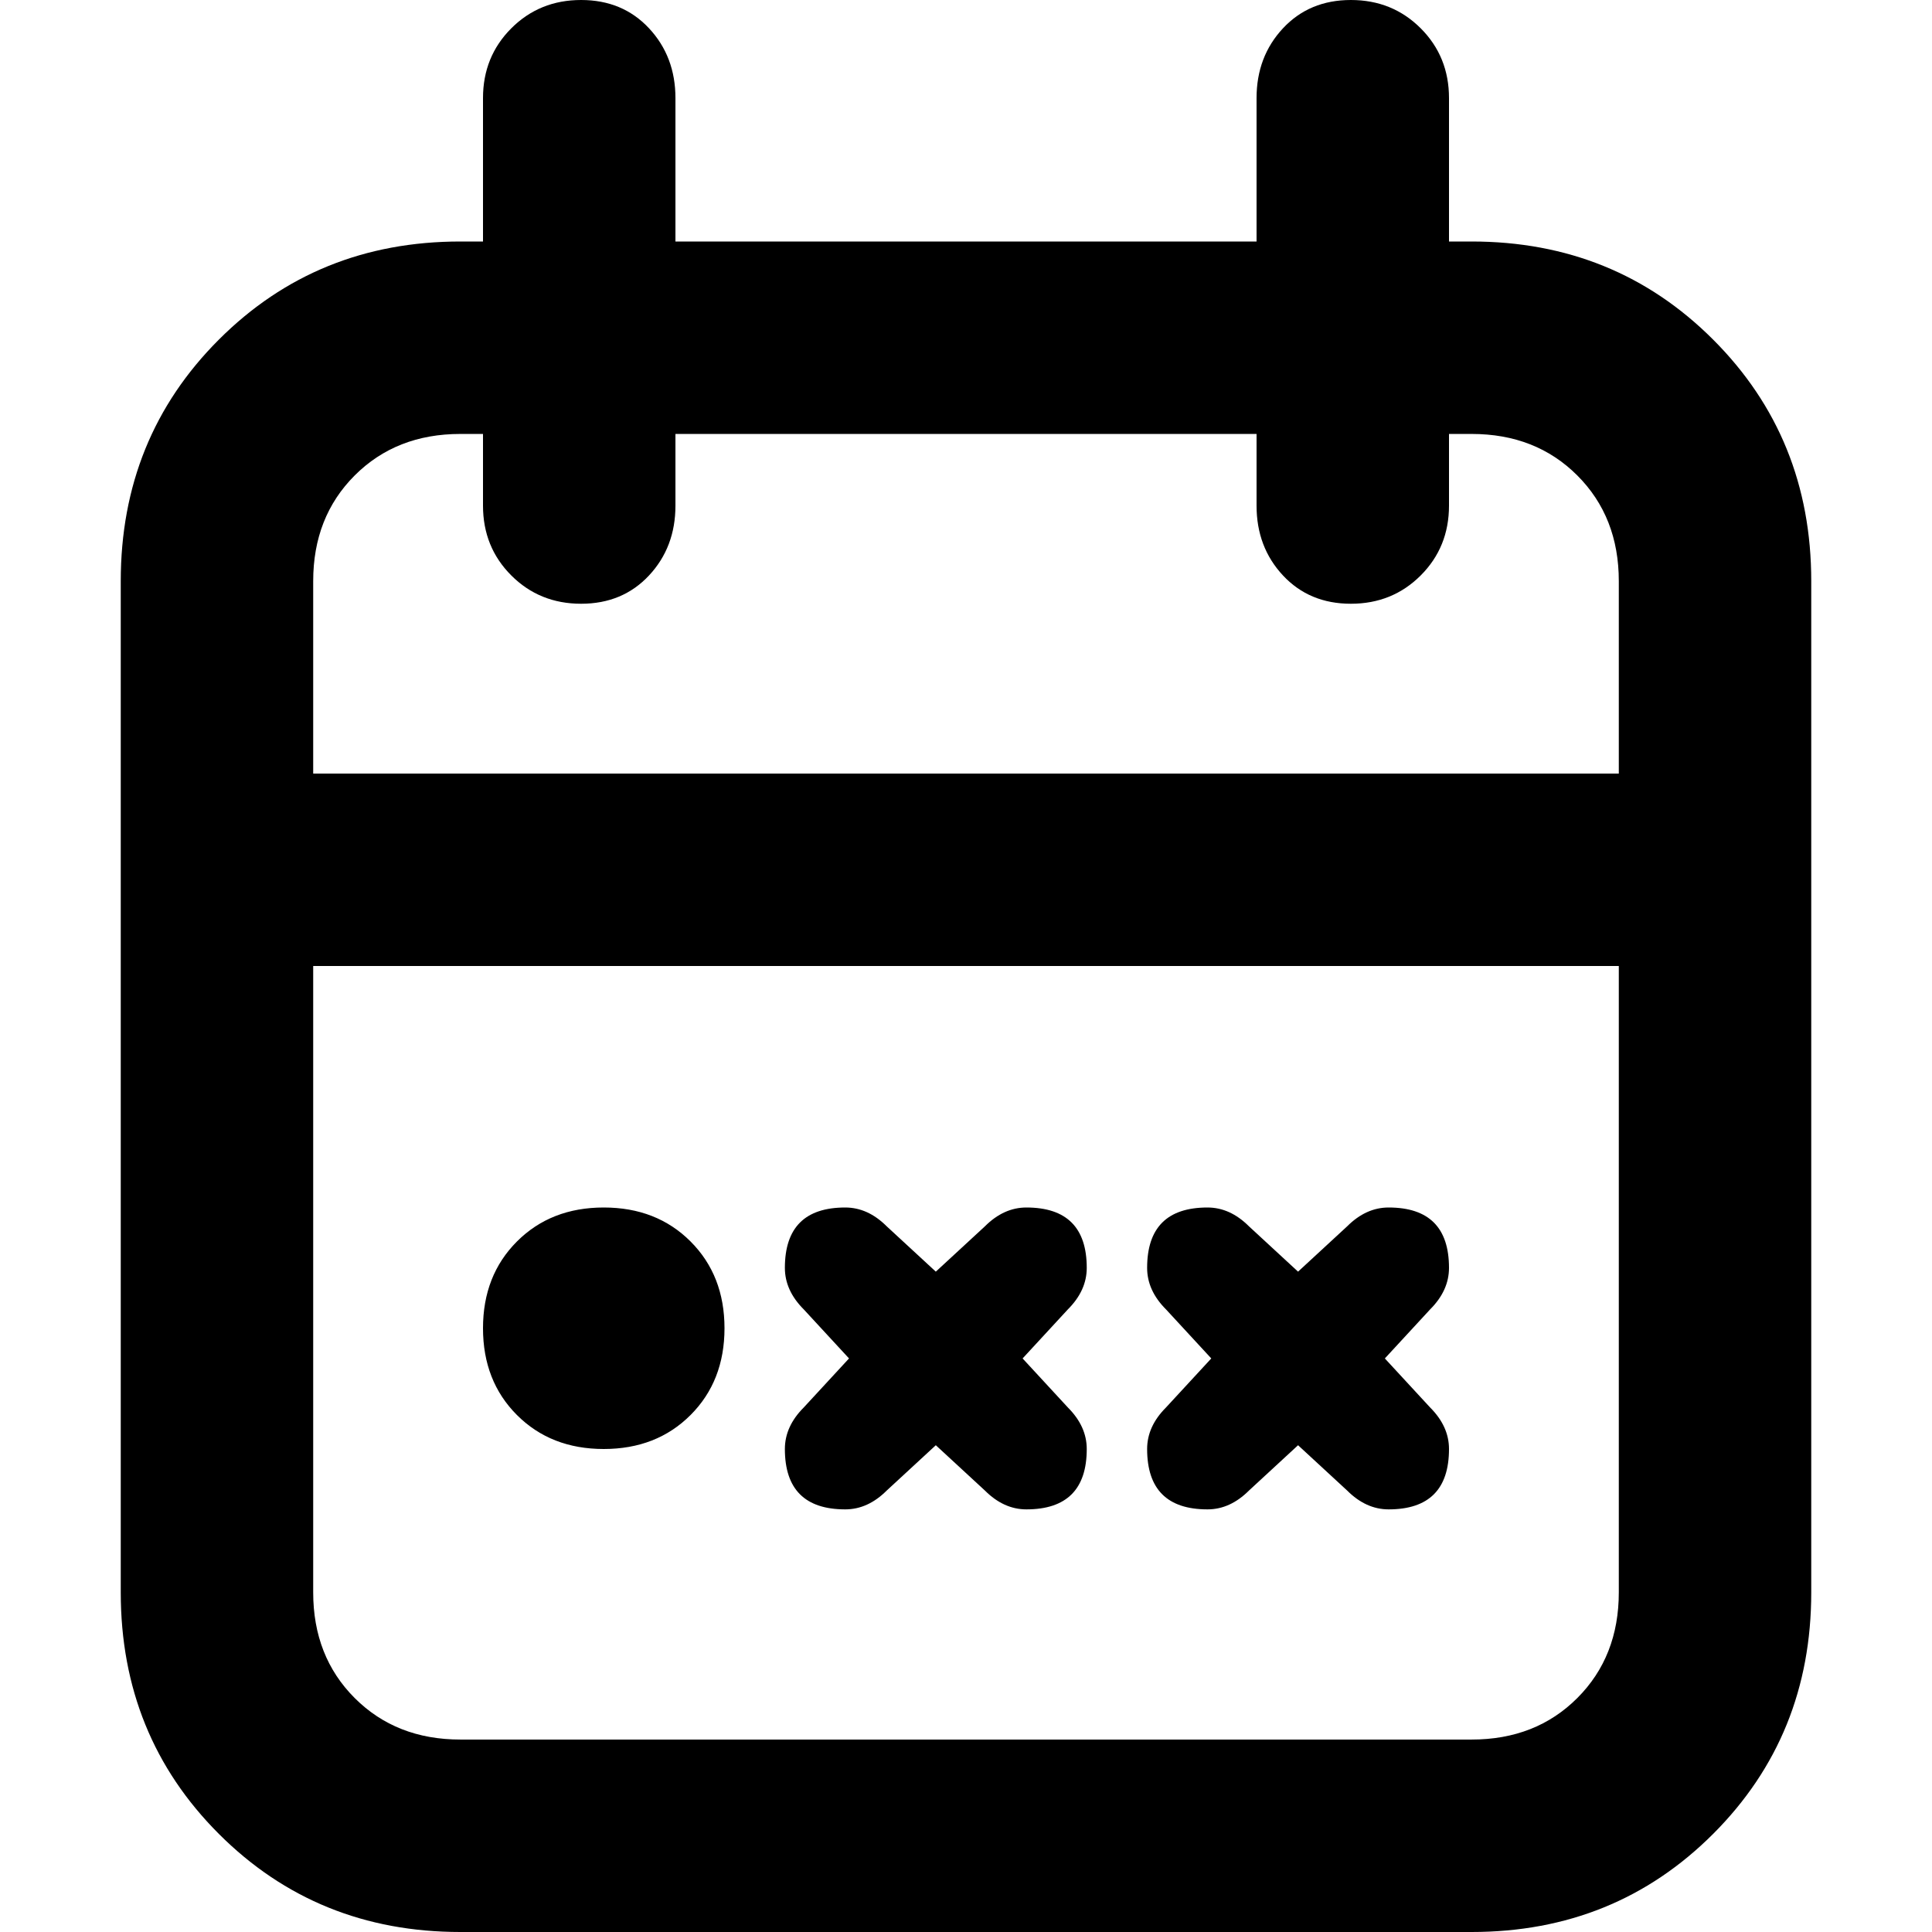
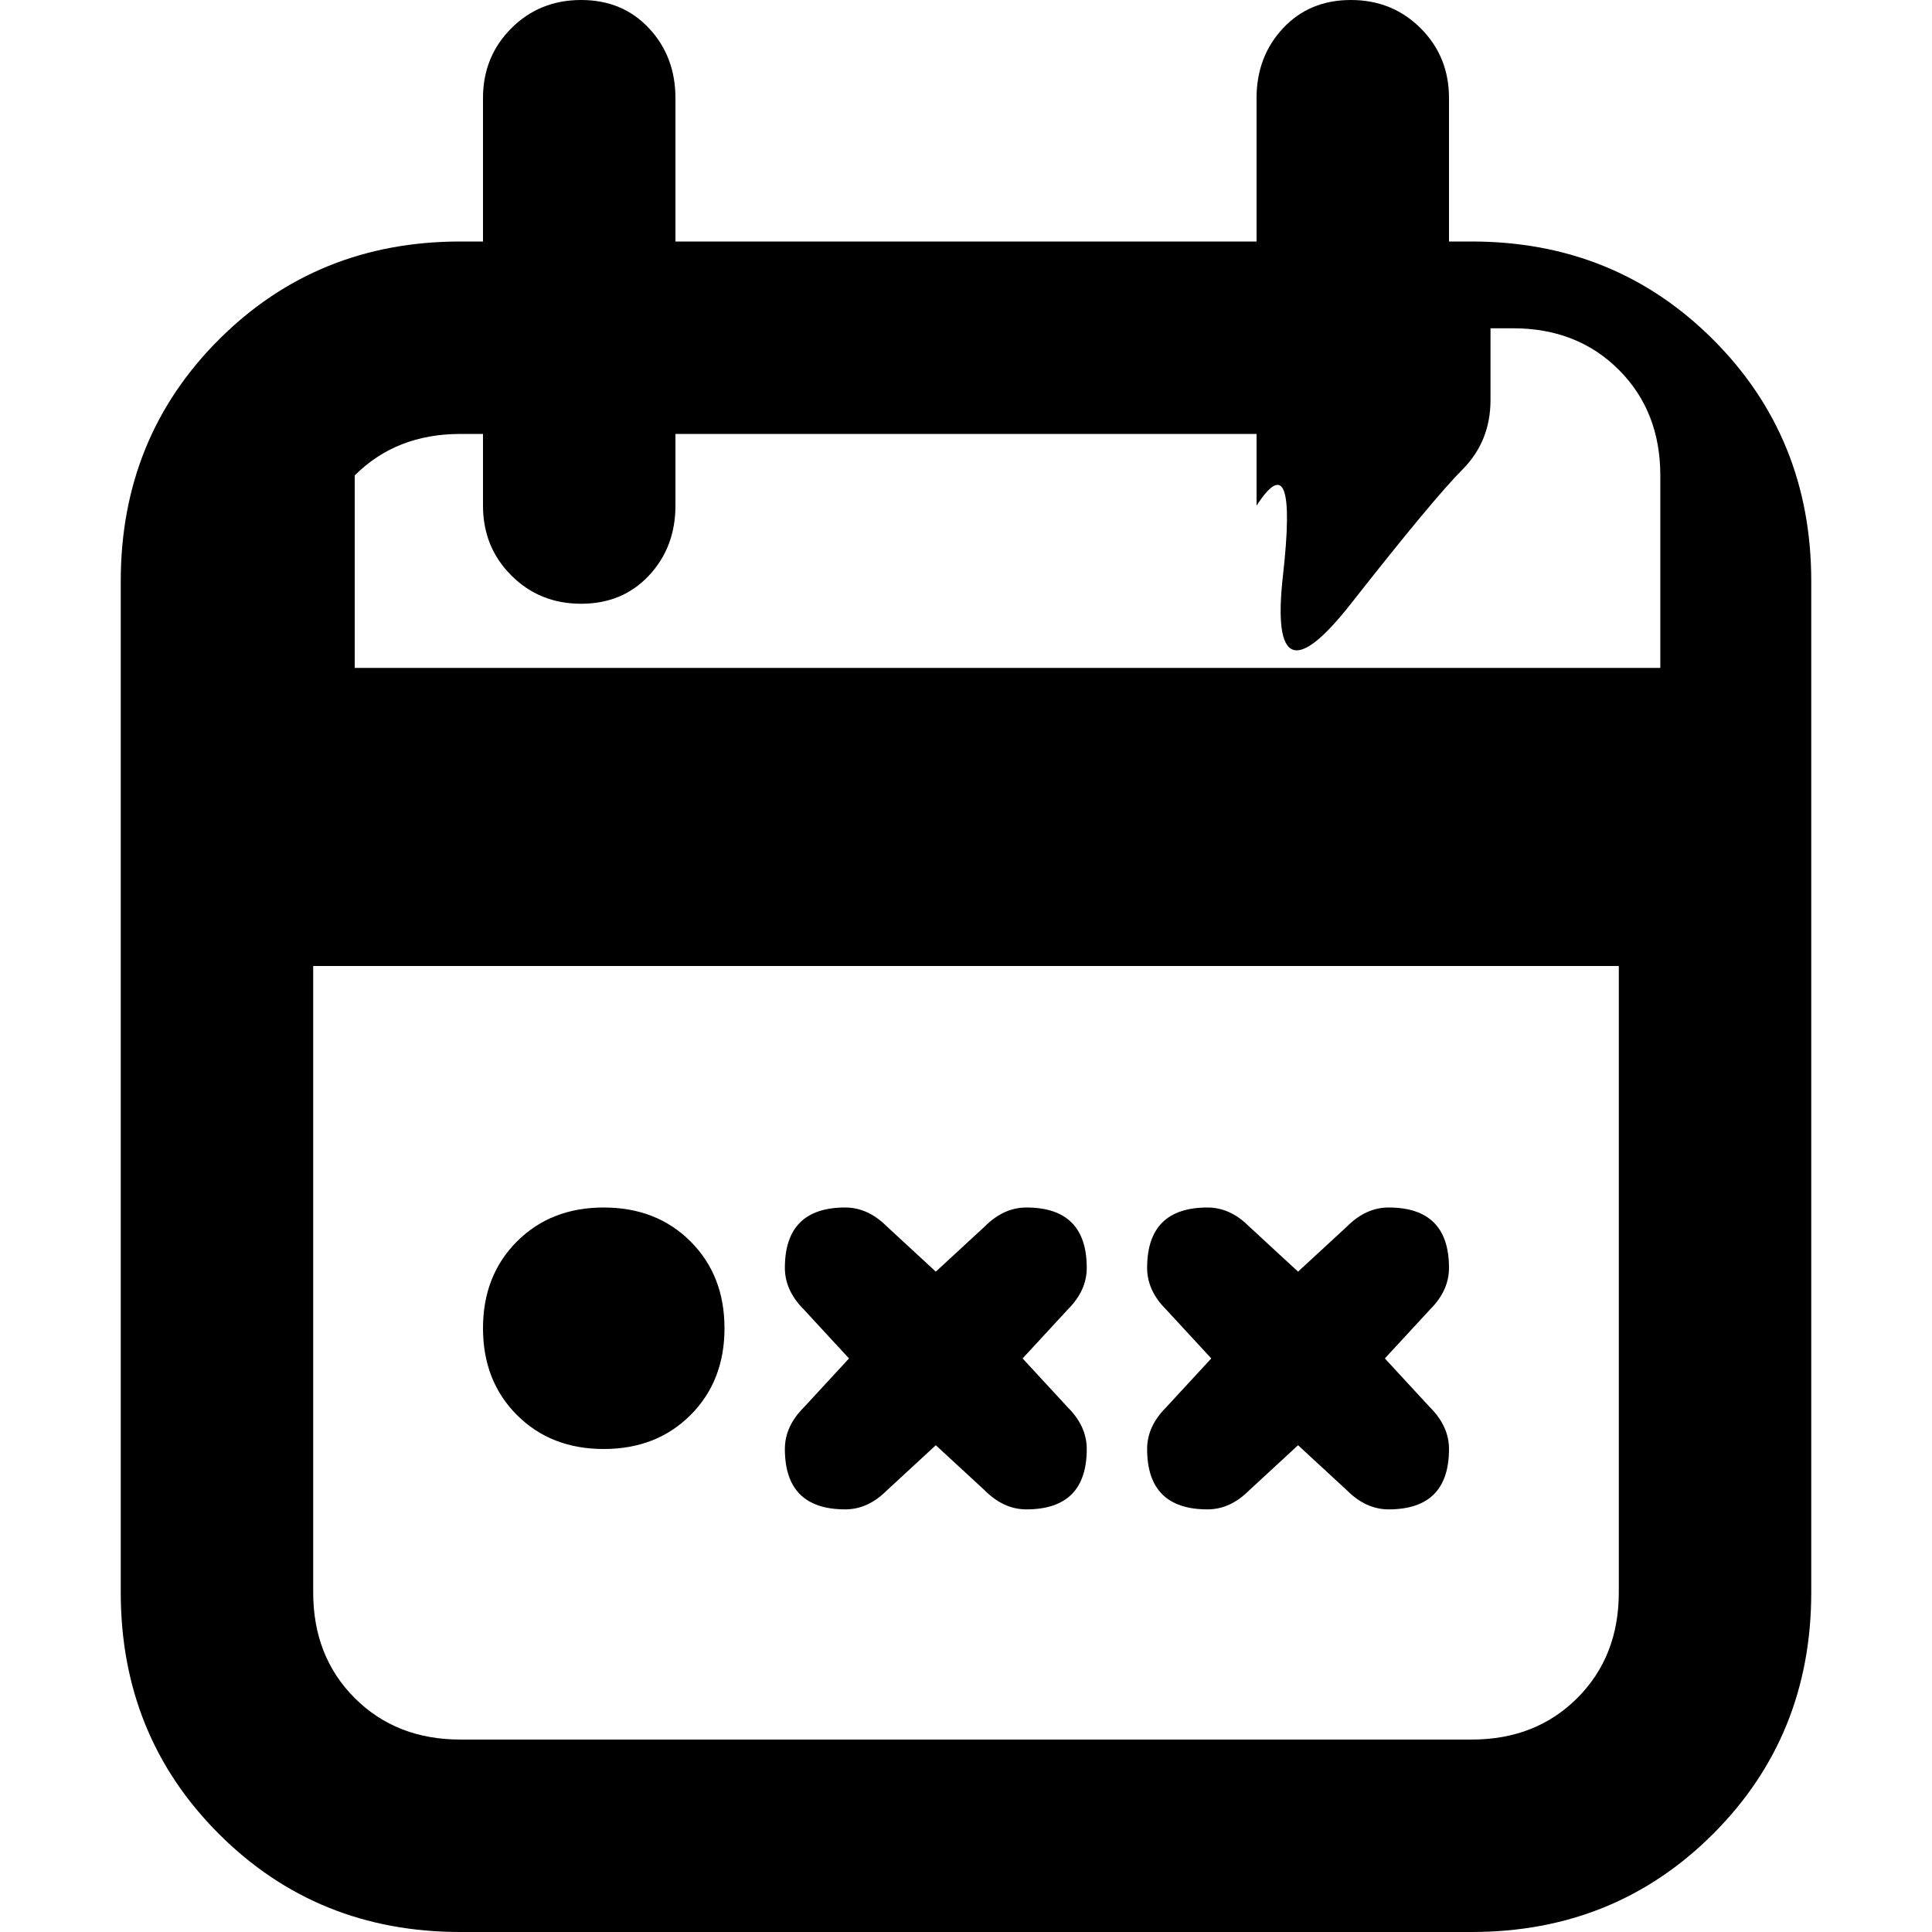
<svg xmlns="http://www.w3.org/2000/svg" viewBox="0 0 512 512">
-   <path d="M390 64q38 0 64 26t26 64v268q0 38-26 64t-64 26H122q-38 0-64-26t-26-64V154q0-38 26-64t64-26h6V26q0-11 7.5-18.5T154 0t18 7.5 7 18.5v38h154V26q0-11 7-18.5T358 0t18.5 7.5T384 26v38h6zm-268 51q-17 0-28 11t-11 28v51h346v-51q0-17-11-28t-28-11h-6v19q0 11-7.5 18.5T358 160t-18-7.5-7-18.5v-19H179v19q0 11-7 18.5t-18 7.5-18.5-7.5T128 134v-19h-6zm268 346q17 0 28-11t11-28V256H83v166q0 17 11 28t28 11h268zM160 320q14 0 23 9t9 23-9 23-23 9-23-9-9-23 9-23 23-9zm208 0q16 0 16 16 0 6-5 11l-12 13 12 13q5 5 5 11 0 16-16 16-6 0-11-5l-13-12-13 12q-5 5-11 5-16 0-16-16 0-6 5-11l12-13-12-13q-5-5-5-11 0-16 16-16 6 0 11 5l13 12 13-12q5-5 11-5zm-96 0q16 0 16 16 0 6-5 11l-12 13 12 13q5 5 5 11 0 16-16 16-6 0-11-5l-13-12-13 12q-5 5-11 5-16 0-16-16 0-6 5-11l12-13-12-13q-5-5-5-11 0-16 16-16 6 0 11 5l13 12 13-12q5-5 11-5z" />
+   <path d="M390 64q38 0 64 26t26 64v268q0 38-26 64t-64 26H122q-38 0-64-26t-26-64V154q0-38 26-64t64-26h6V26q0-11 7.5-18.5T154 0t18 7.5 7 18.5v38h154V26q0-11 7-18.5T358 0t18.5 7.5T384 26v38h6zm-268 51q-17 0-28 11v51h346v-51q0-17-11-28t-28-11h-6v19q0 11-7.5 18.5T358 160t-18-7.5-7-18.5v-19H179v19q0 11-7 18.5t-18 7.5-18.5-7.5T128 134v-19h-6zm268 346q17 0 28-11t11-28V256H83v166q0 17 11 28t28 11h268zM160 320q14 0 23 9t9 23-9 23-23 9-23-9-9-23 9-23 23-9zm208 0q16 0 16 16 0 6-5 11l-12 13 12 13q5 5 5 11 0 16-16 16-6 0-11-5l-13-12-13 12q-5 5-11 5-16 0-16-16 0-6 5-11l12-13-12-13q-5-5-5-11 0-16 16-16 6 0 11 5l13 12 13-12q5-5 11-5zm-96 0q16 0 16 16 0 6-5 11l-12 13 12 13q5 5 5 11 0 16-16 16-6 0-11-5l-13-12-13 12q-5 5-11 5-16 0-16-16 0-6 5-11l12-13-12-13q-5-5-5-11 0-16 16-16 6 0 11 5l13 12 13-12q5-5 11-5z" />
</svg>